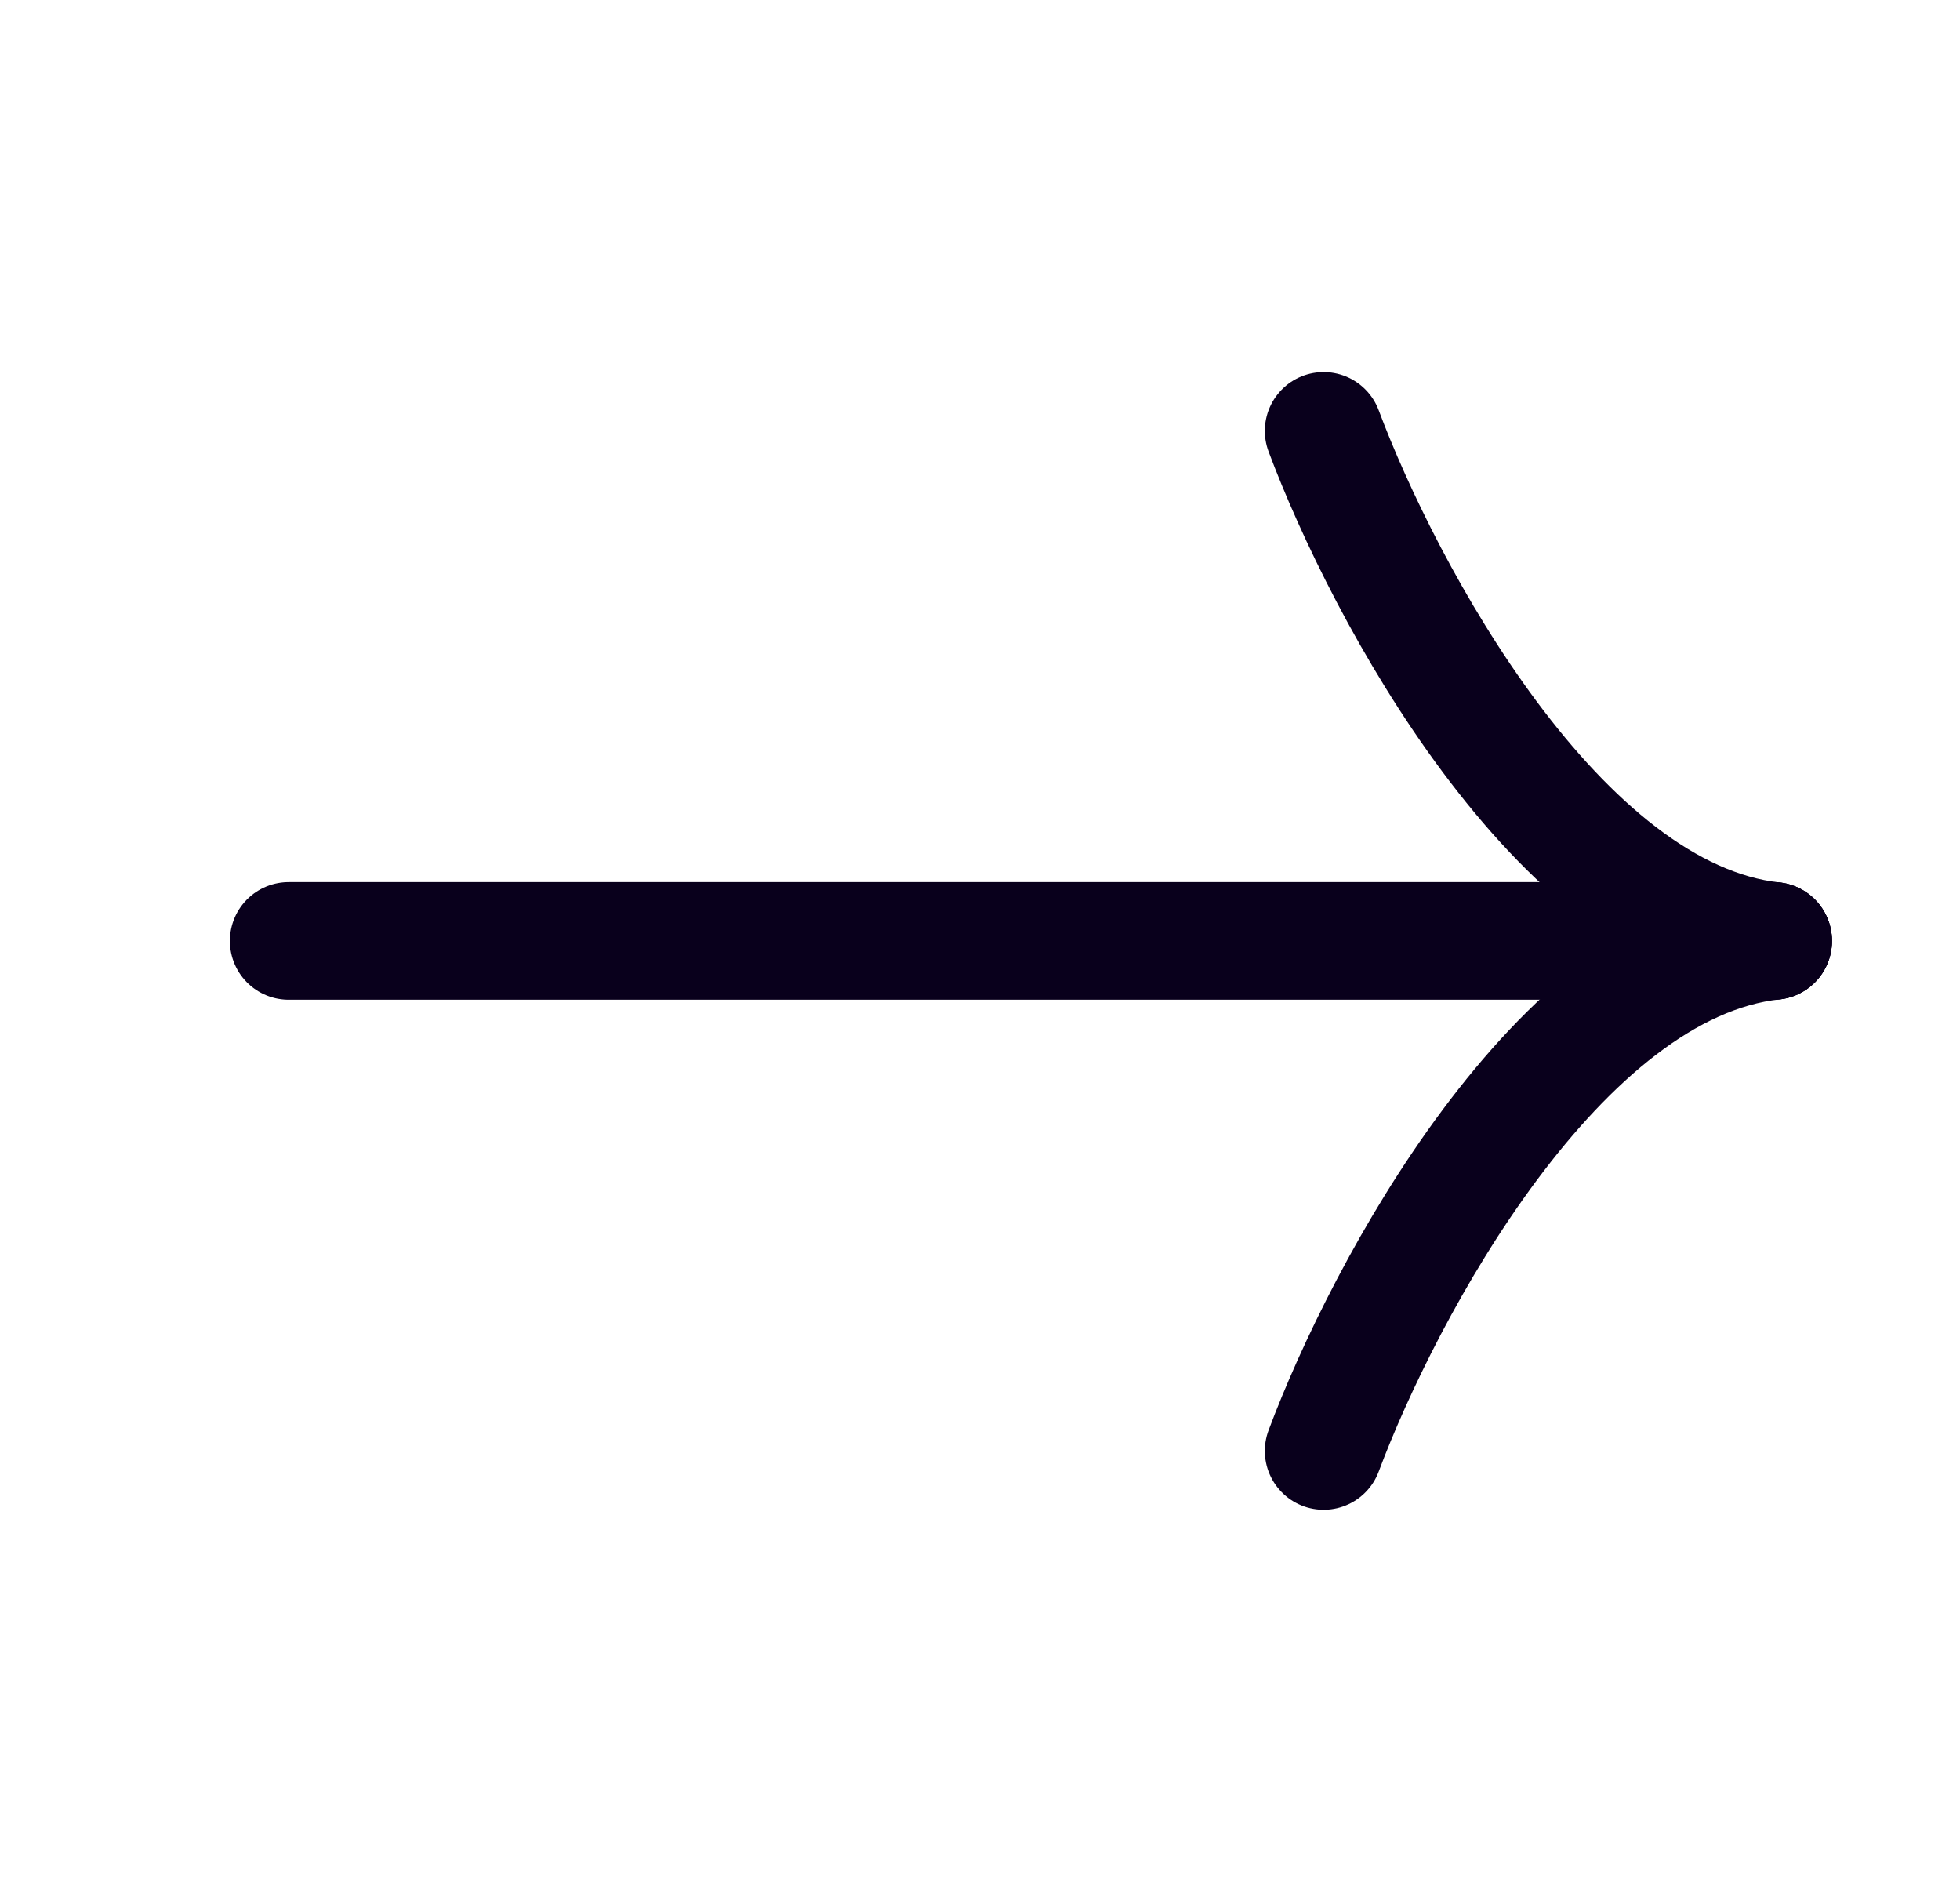
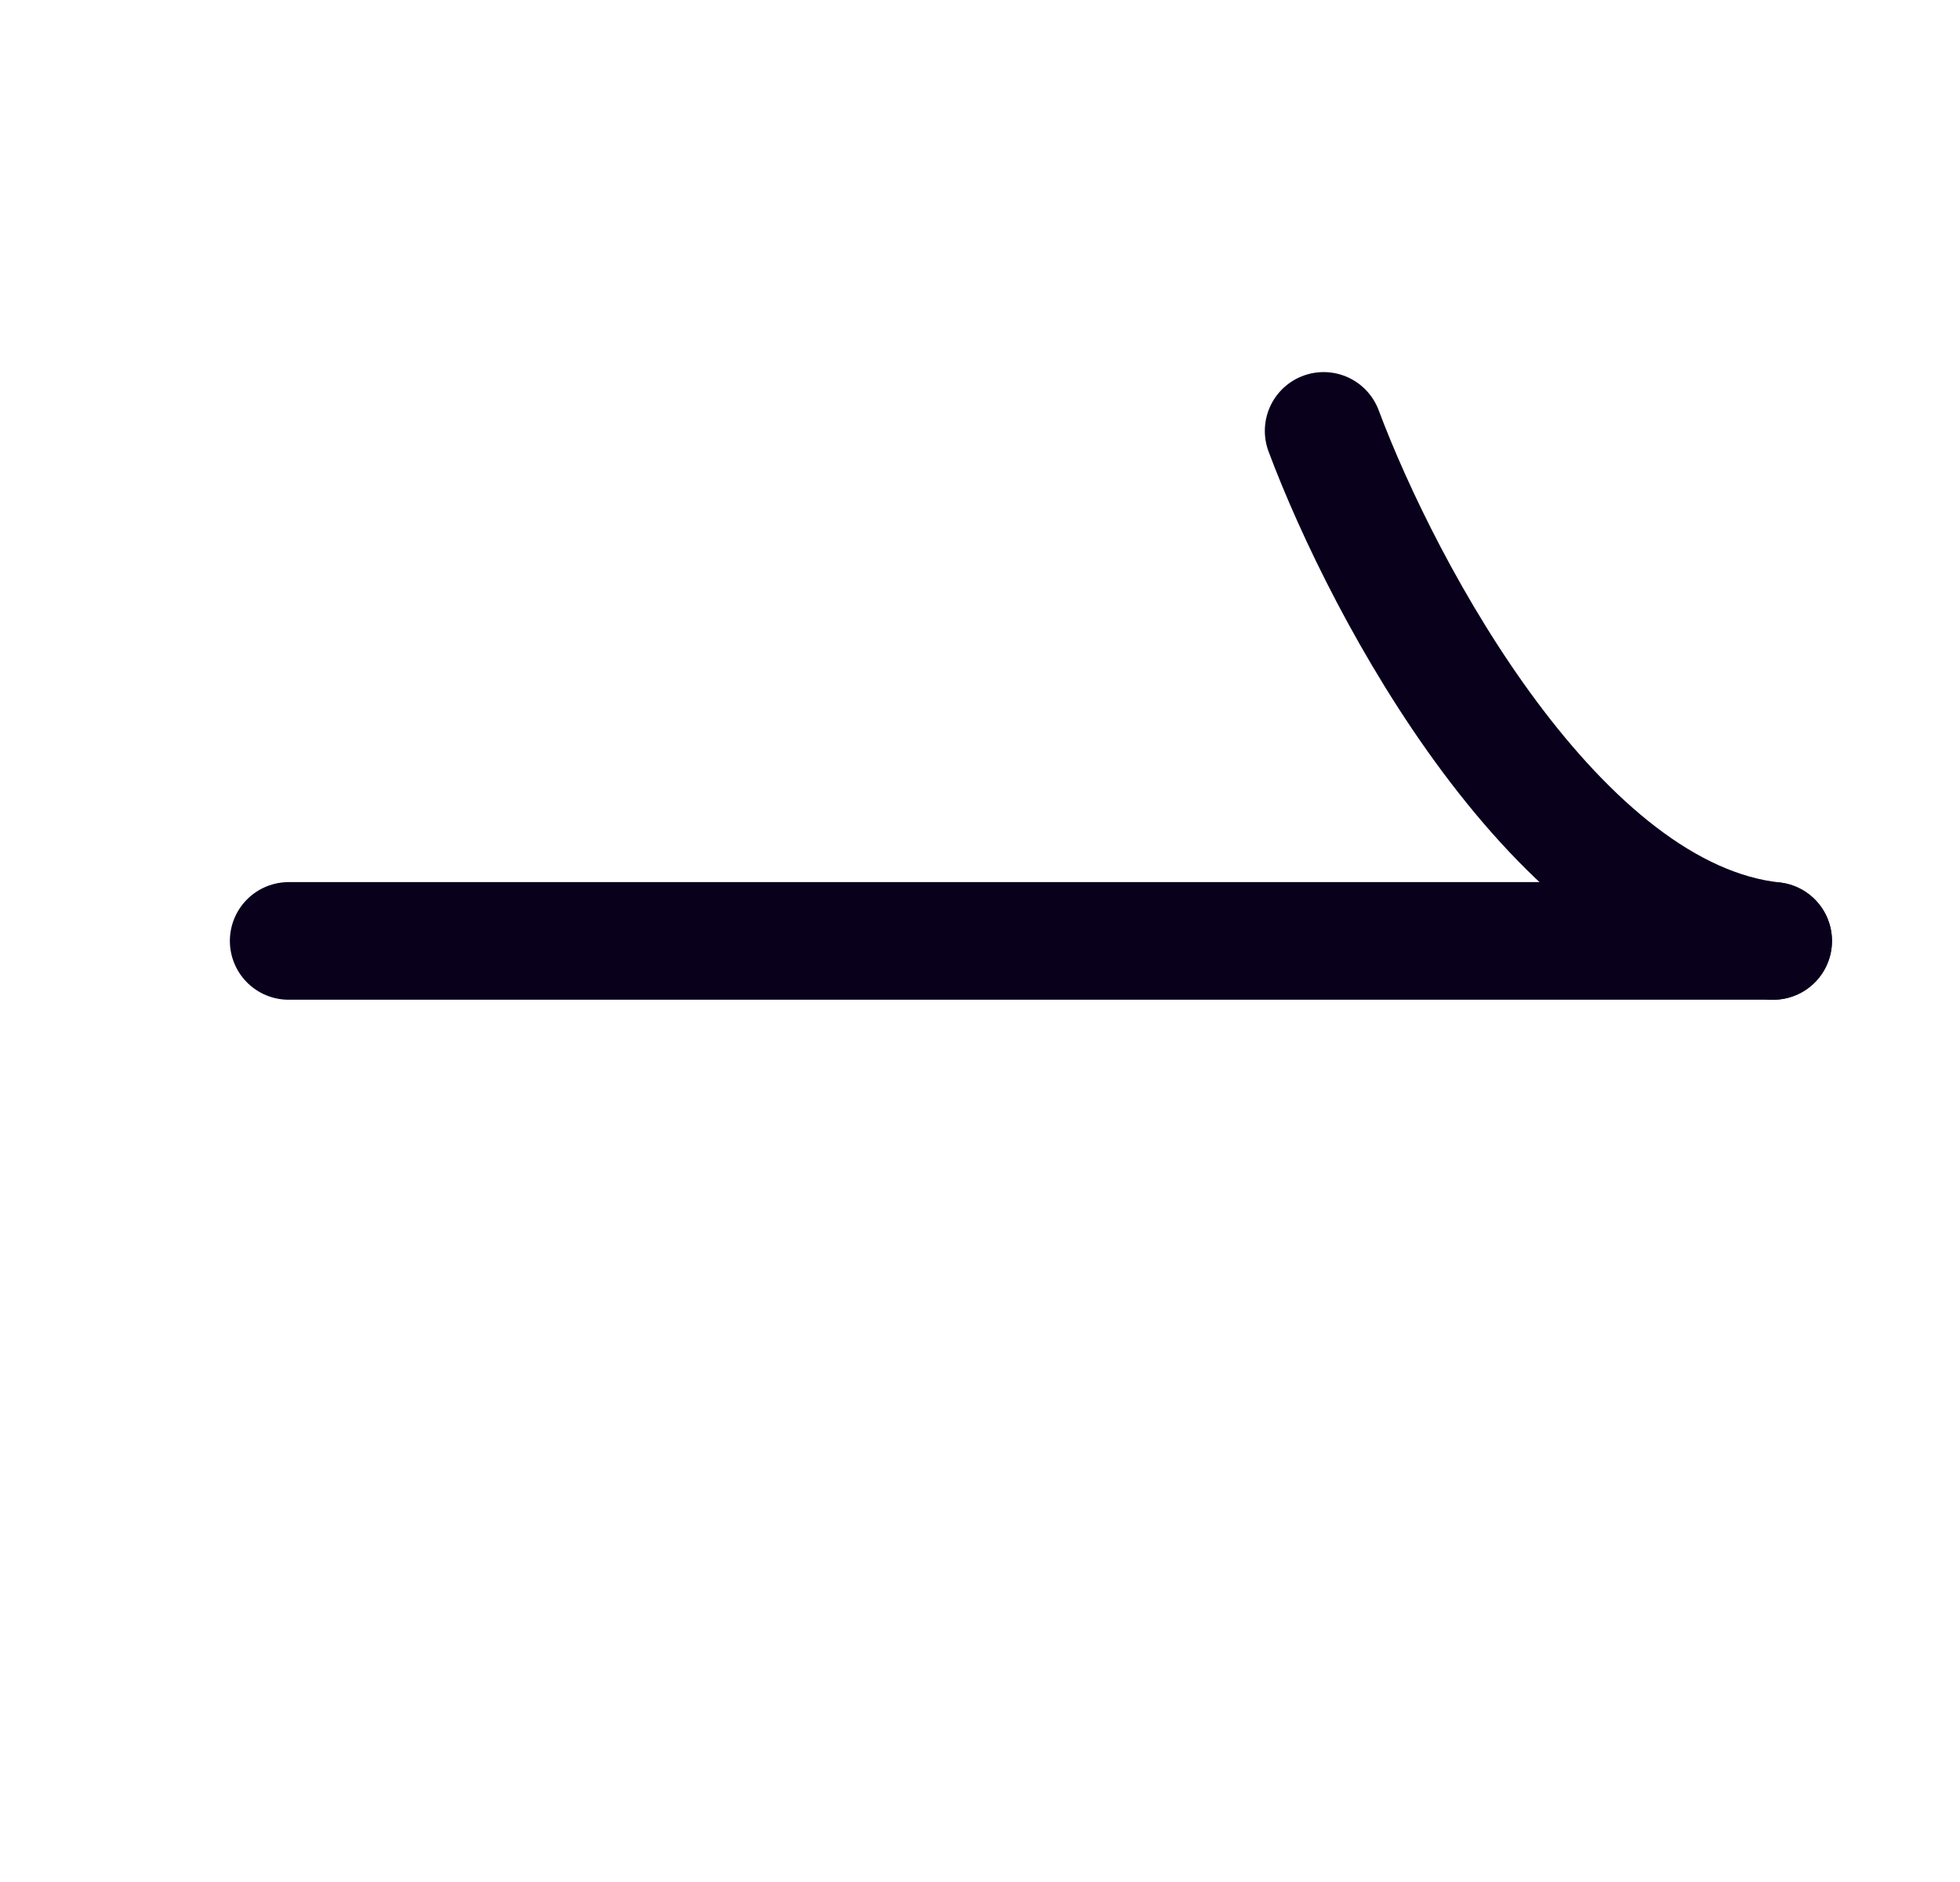
<svg xmlns="http://www.w3.org/2000/svg" width="25" height="24" viewBox="0 0 25 24" fill="none">
  <path d="M16.883 5.495C17.647 7.537 19.864 11.698 22.617 11.999" stroke="#09001C" stroke-width="1.5" stroke-linecap="round" stroke-linejoin="round" />
  <path d="M22.617 11.999L3.682 11.999" stroke="#09001C" stroke-width="1.5" stroke-linecap="round" />
-   <path d="M16.883 18.503C17.647 16.461 19.864 12.3 22.617 11.999" stroke="#09001C" stroke-width="1.5" stroke-linecap="round" stroke-linejoin="round" />
</svg>